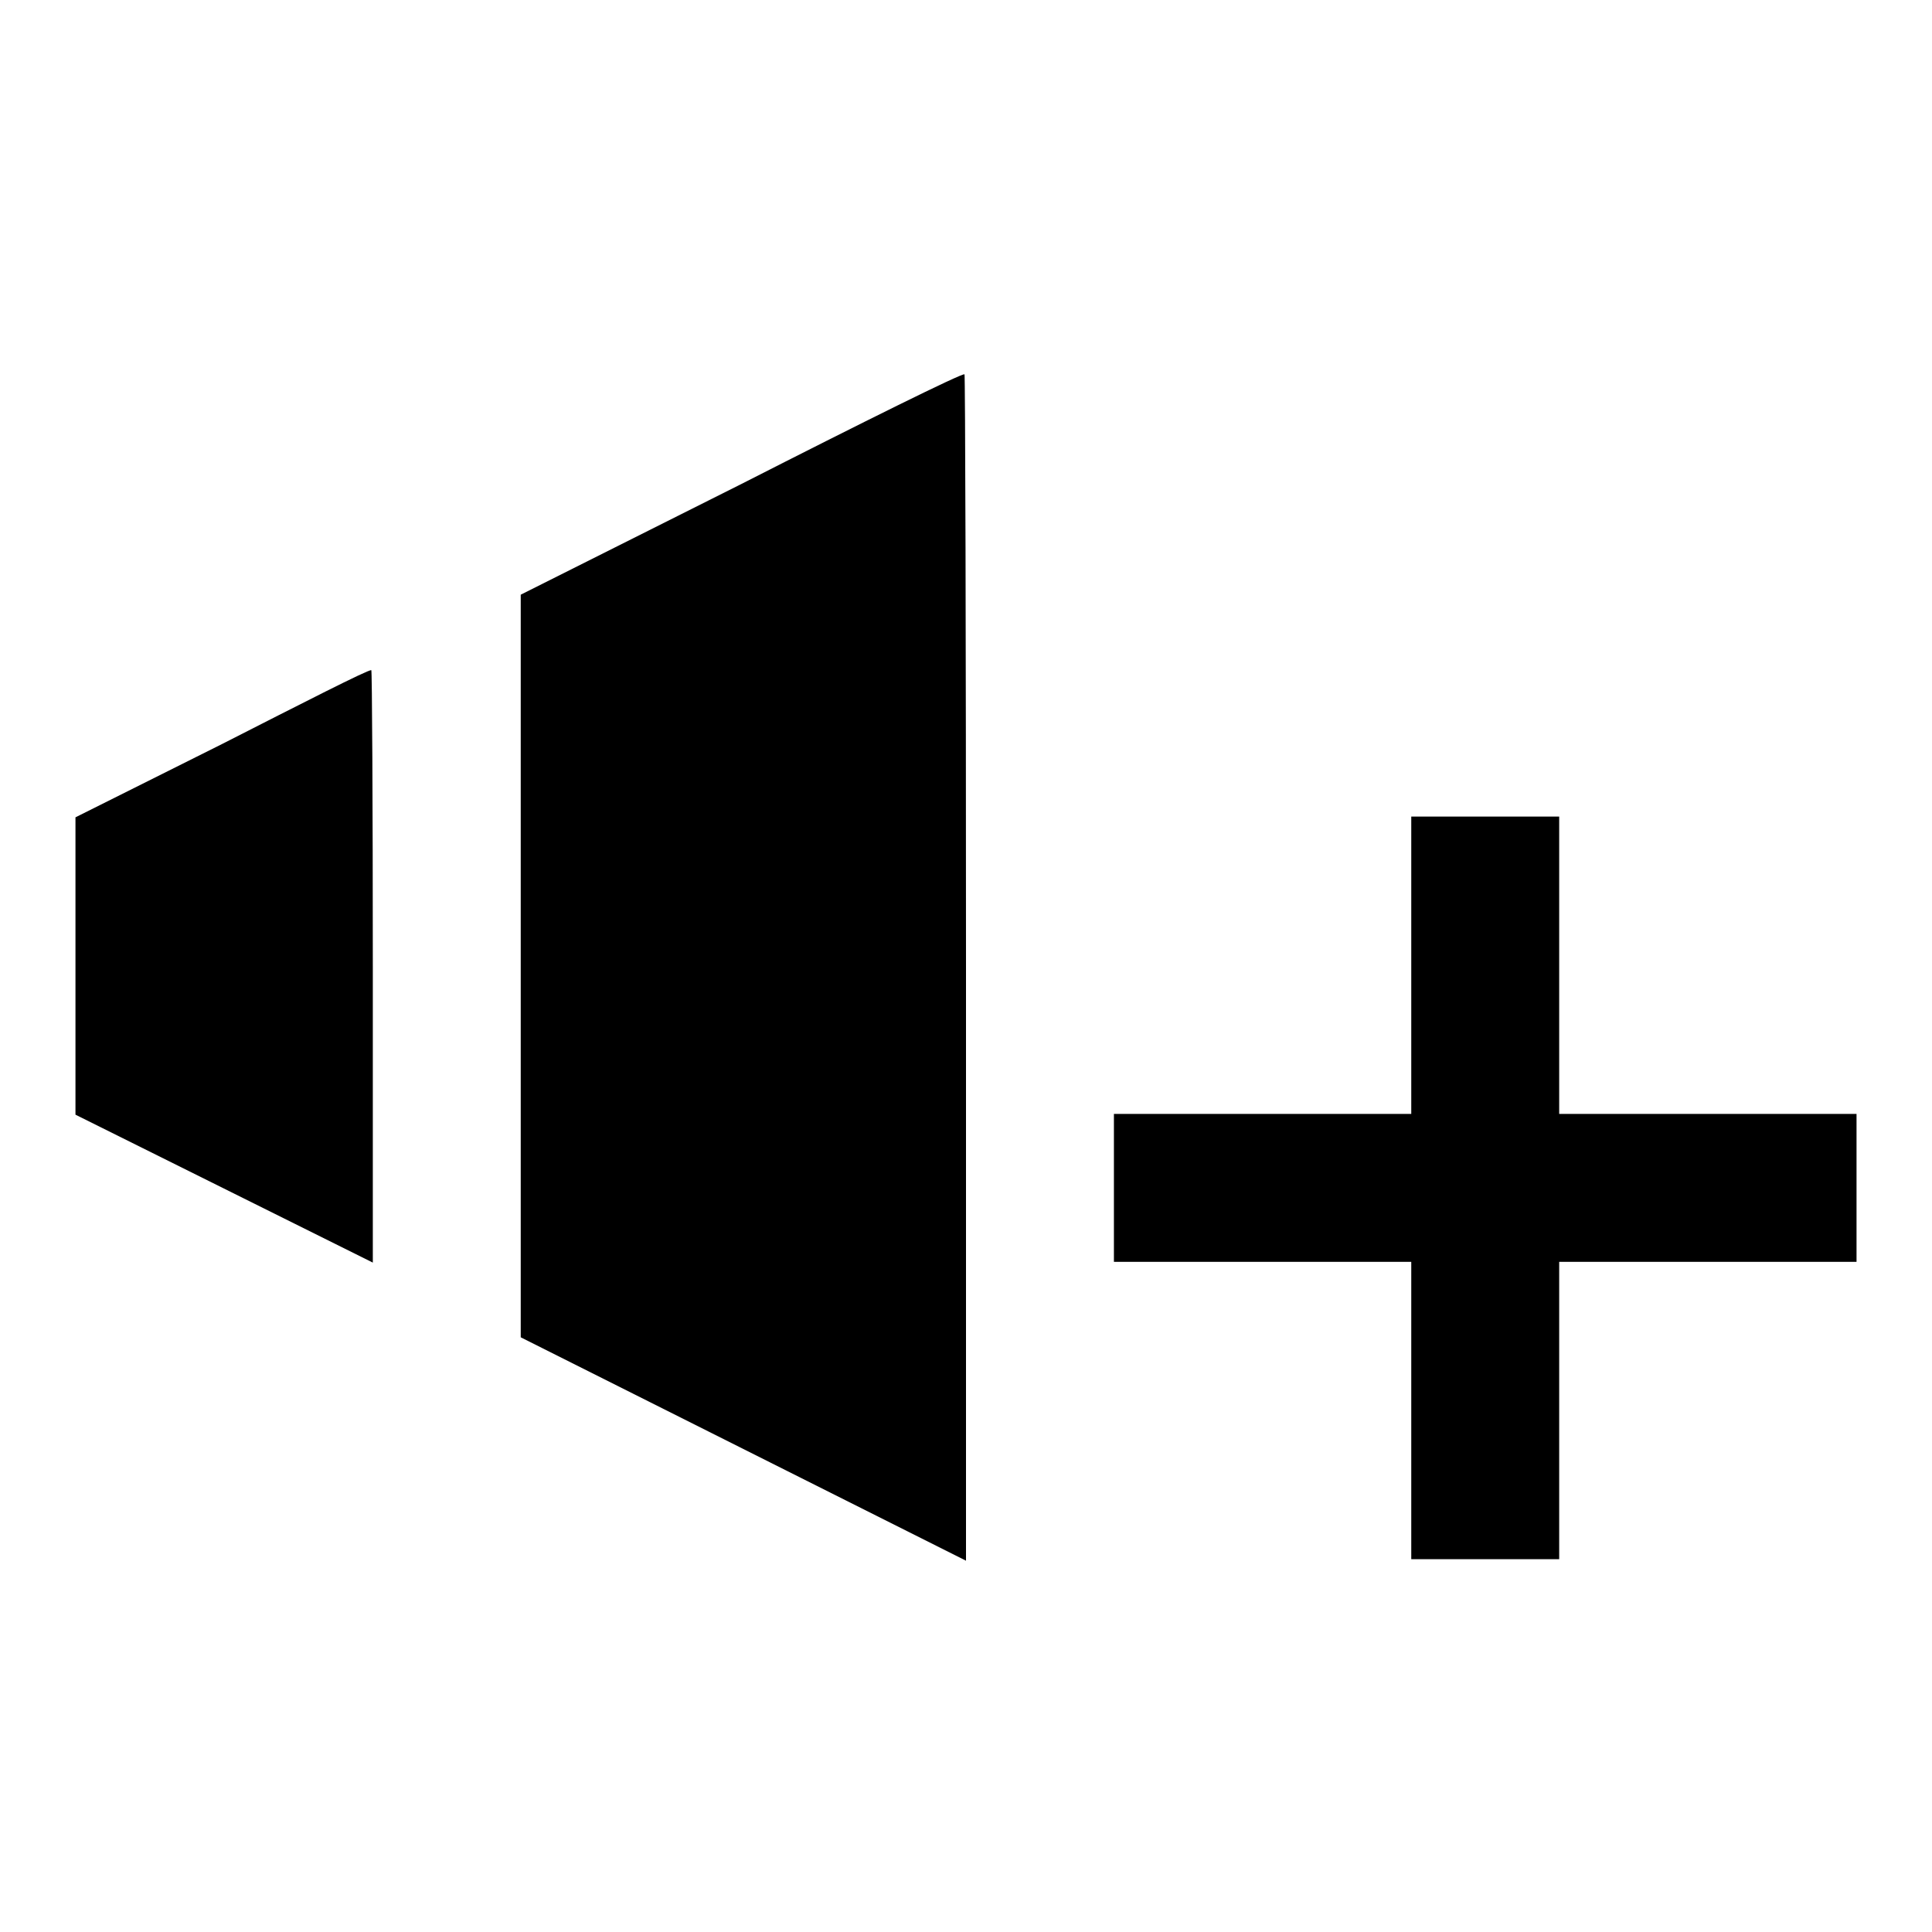
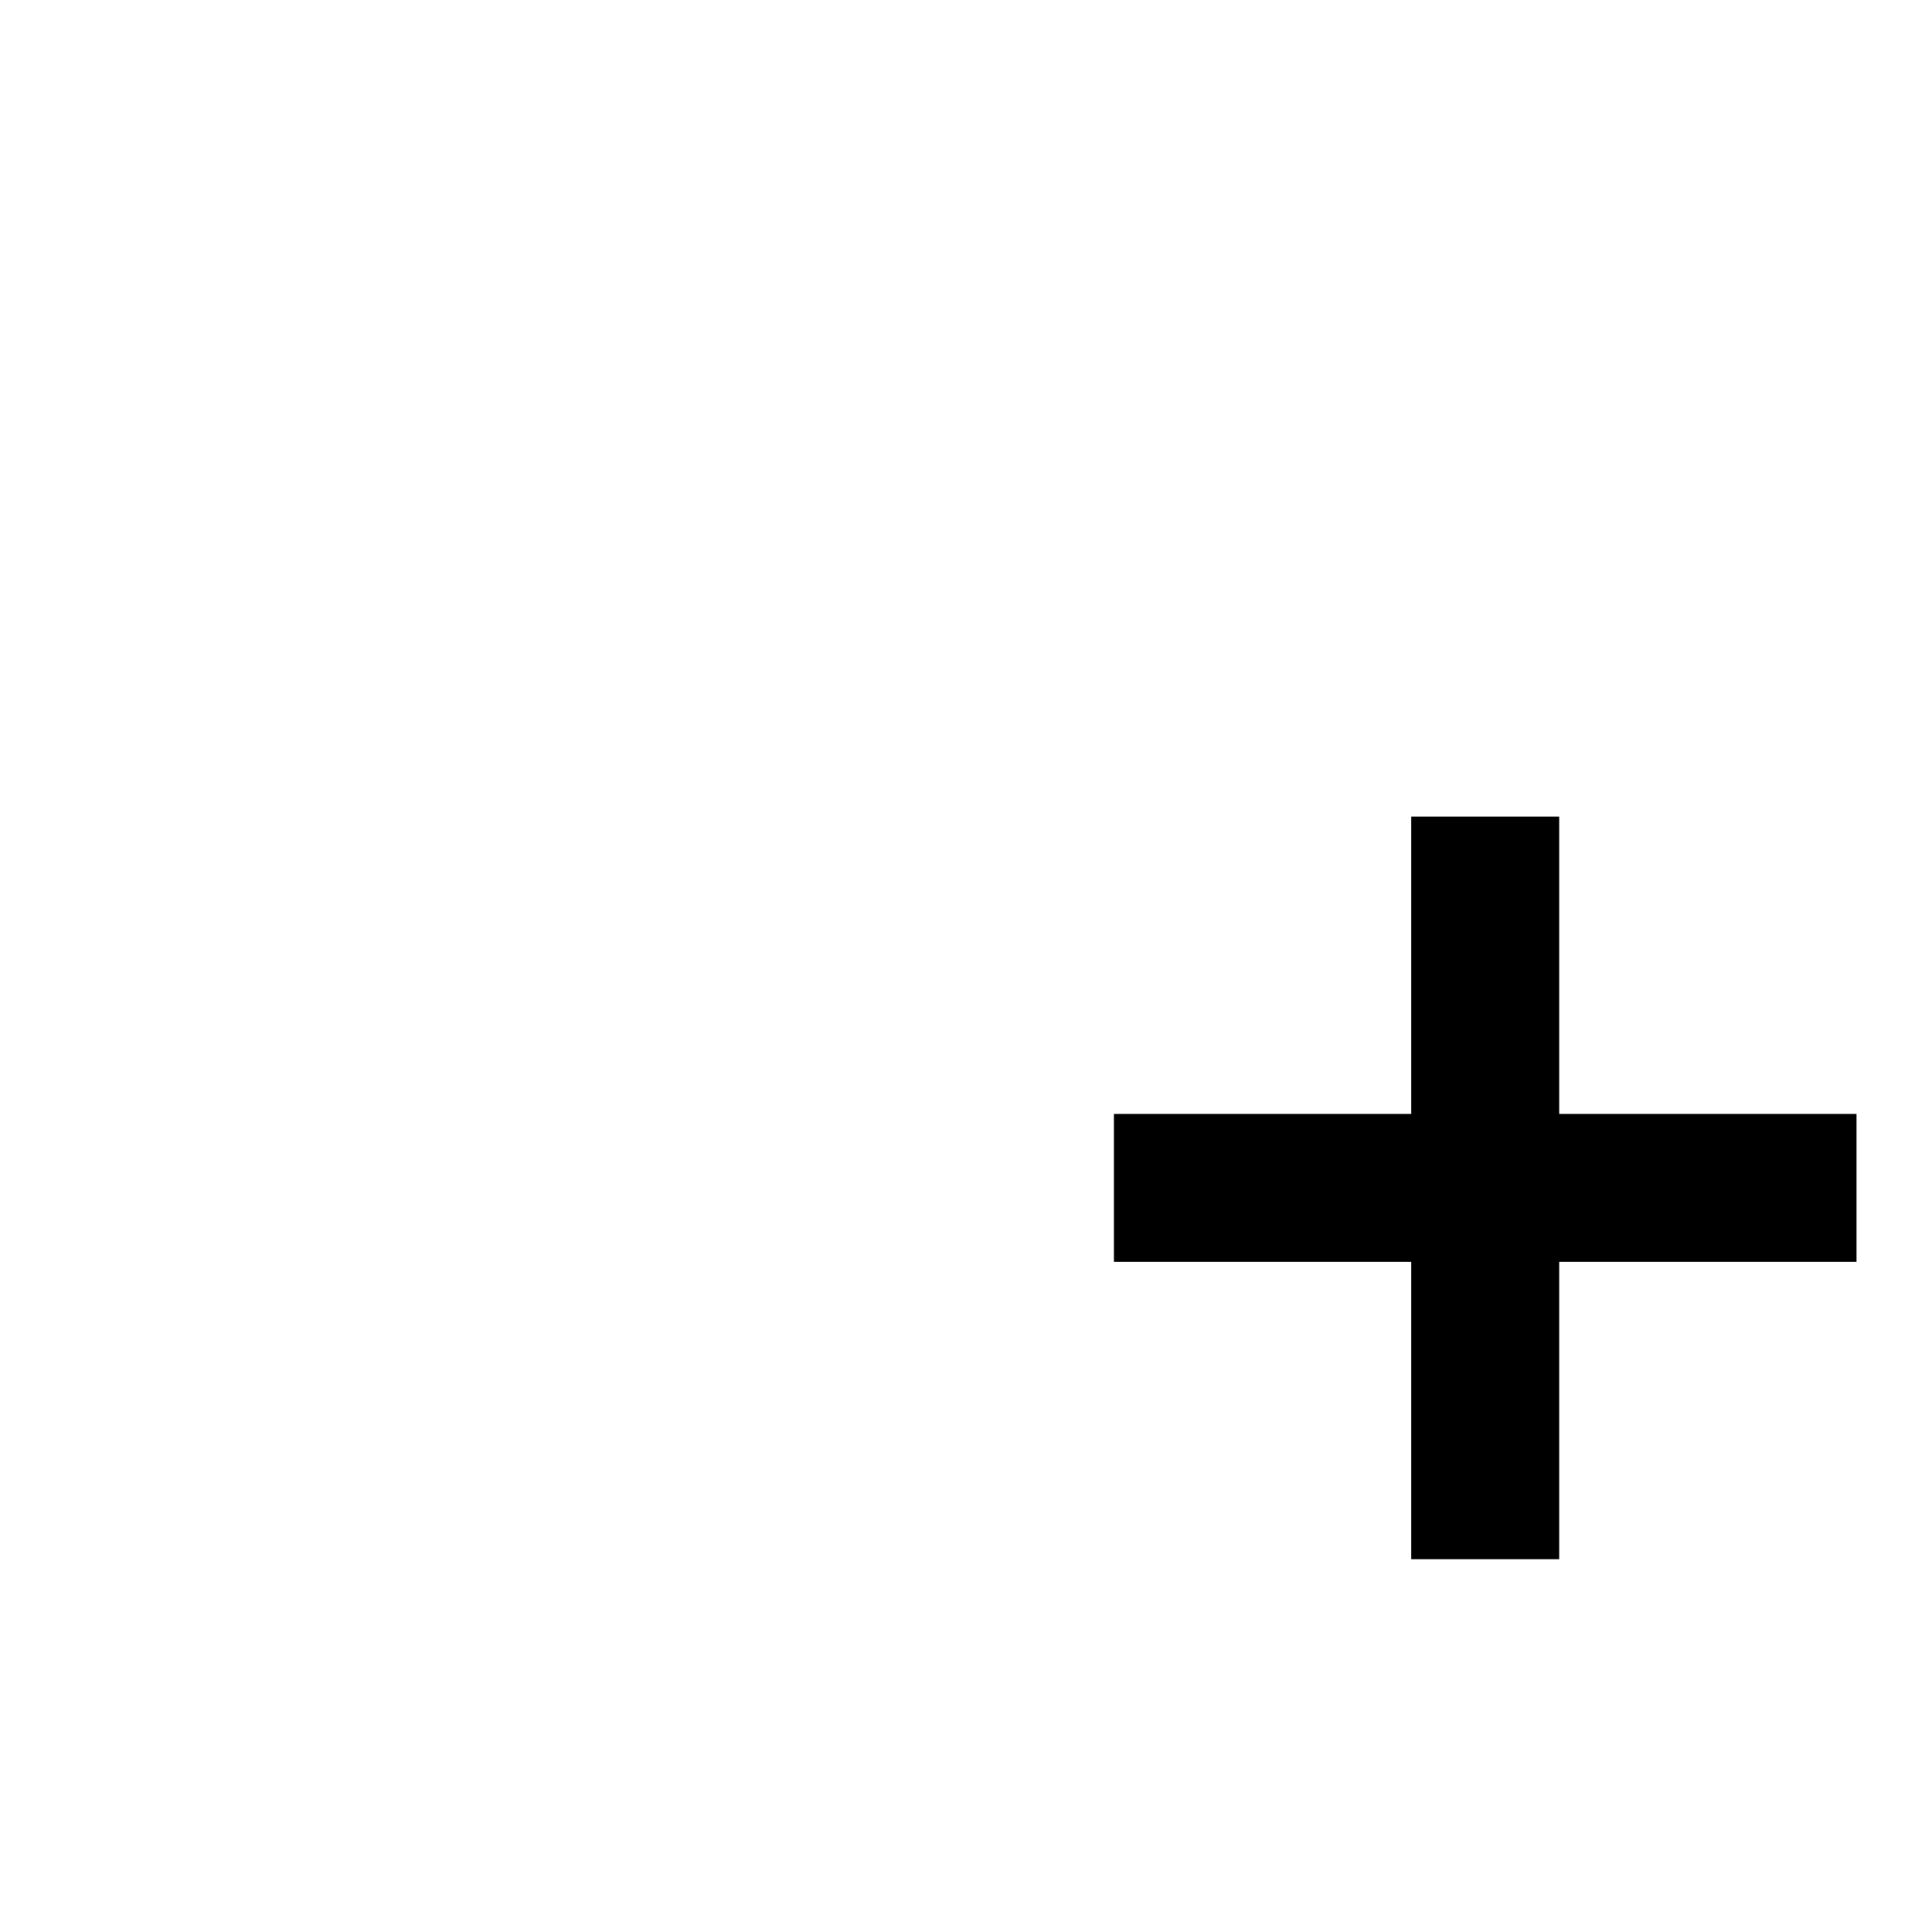
<svg xmlns="http://www.w3.org/2000/svg" version="1.1" x="0px" y="0px" viewBox="0 0 256 256" enable-background="new 0 0 256 256" xml:space="preserve">
  <g>
    <g>
      <g>
-         <path fill="#000000" d="M98.3,64.1L69,78.8v49.2v49.2l29.5,14.8l29.5,14.8v-78.7c0-43.3-0.1-78.7-0.2-78.5C127.5,49.4,114.2,56,98.3,64.1z" />
-         <path fill="#000000" d="M29.4,98.6L10,108.3v19.7v19.7l19.7,9.8l19.7,9.8v-39.3c0-21.6-0.1-39.3-0.2-39.2C48.8,88.7,40,93.2,29.4,98.6z" />
        <path fill="#000000" d="M187,127.9v19.7h-19.7h-19.7v9.8v9.8h19.7H187v19.7v19.7h9.8h9.8v-19.7v-19.7h19.7H246v-9.8v-9.8h-19.7h-19.7v-19.7v-19.7h-9.8H187V127.9z" />
      </g>
    </g>
  </g>
</svg>